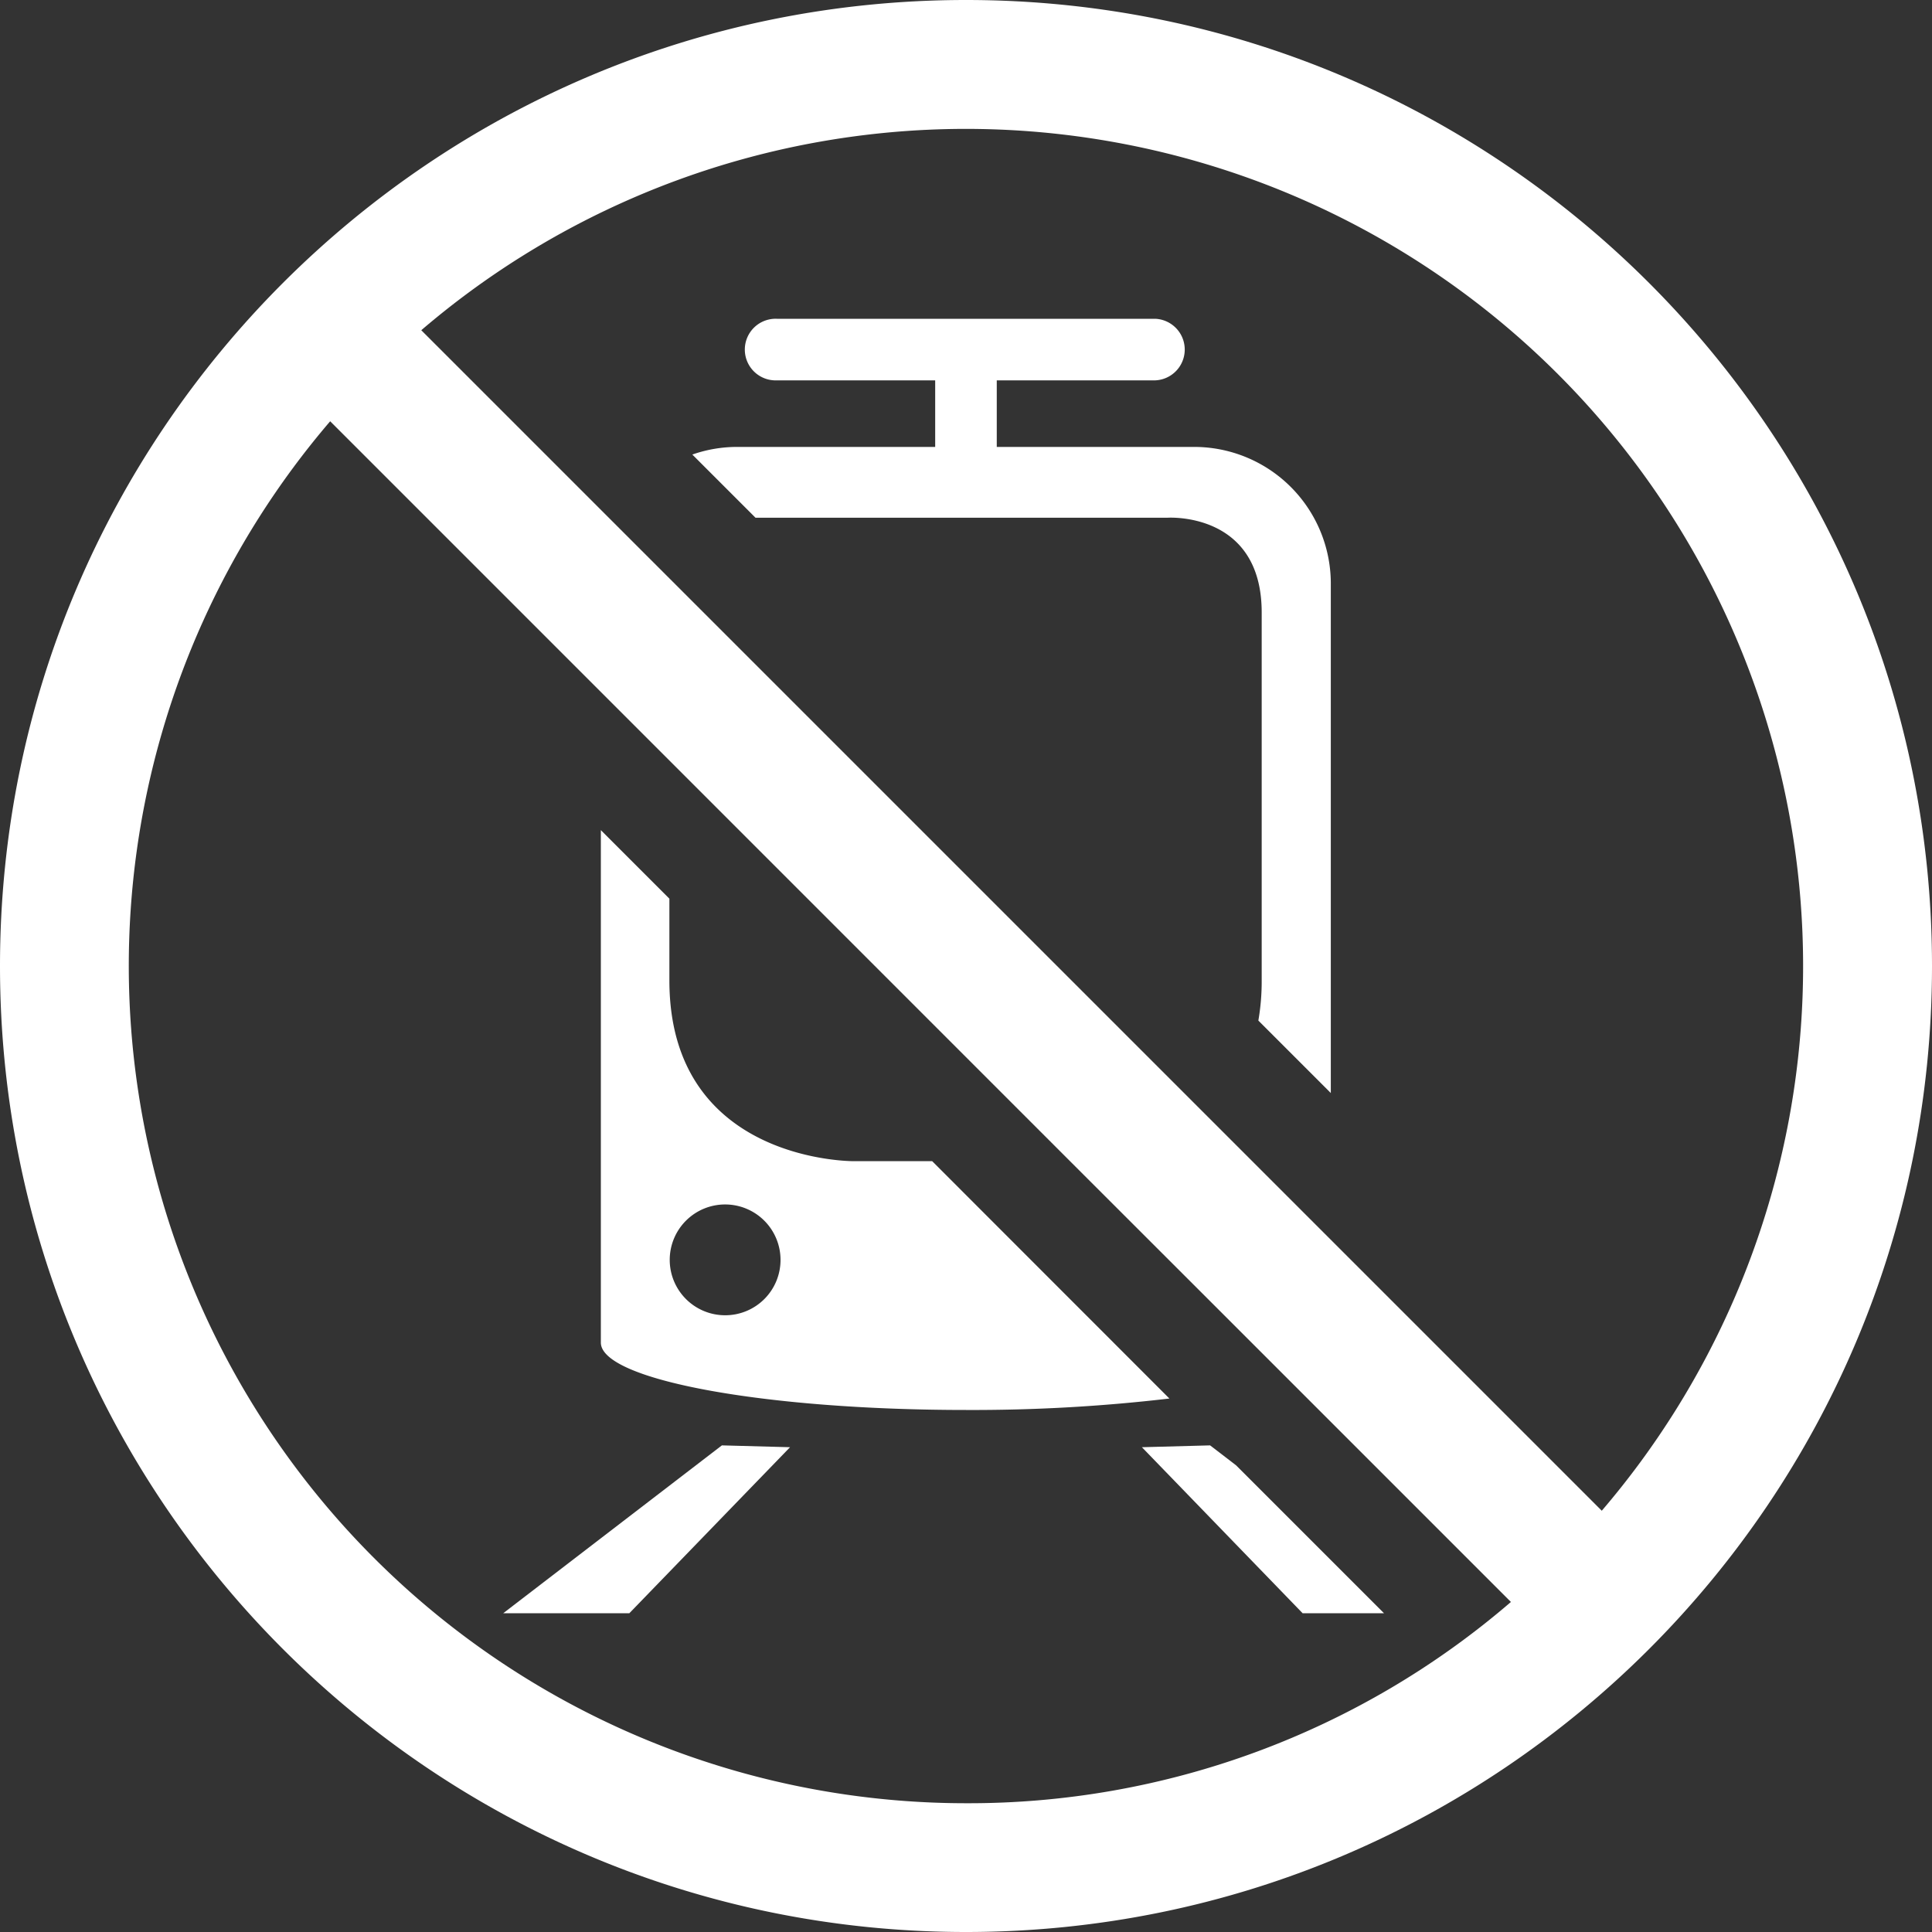
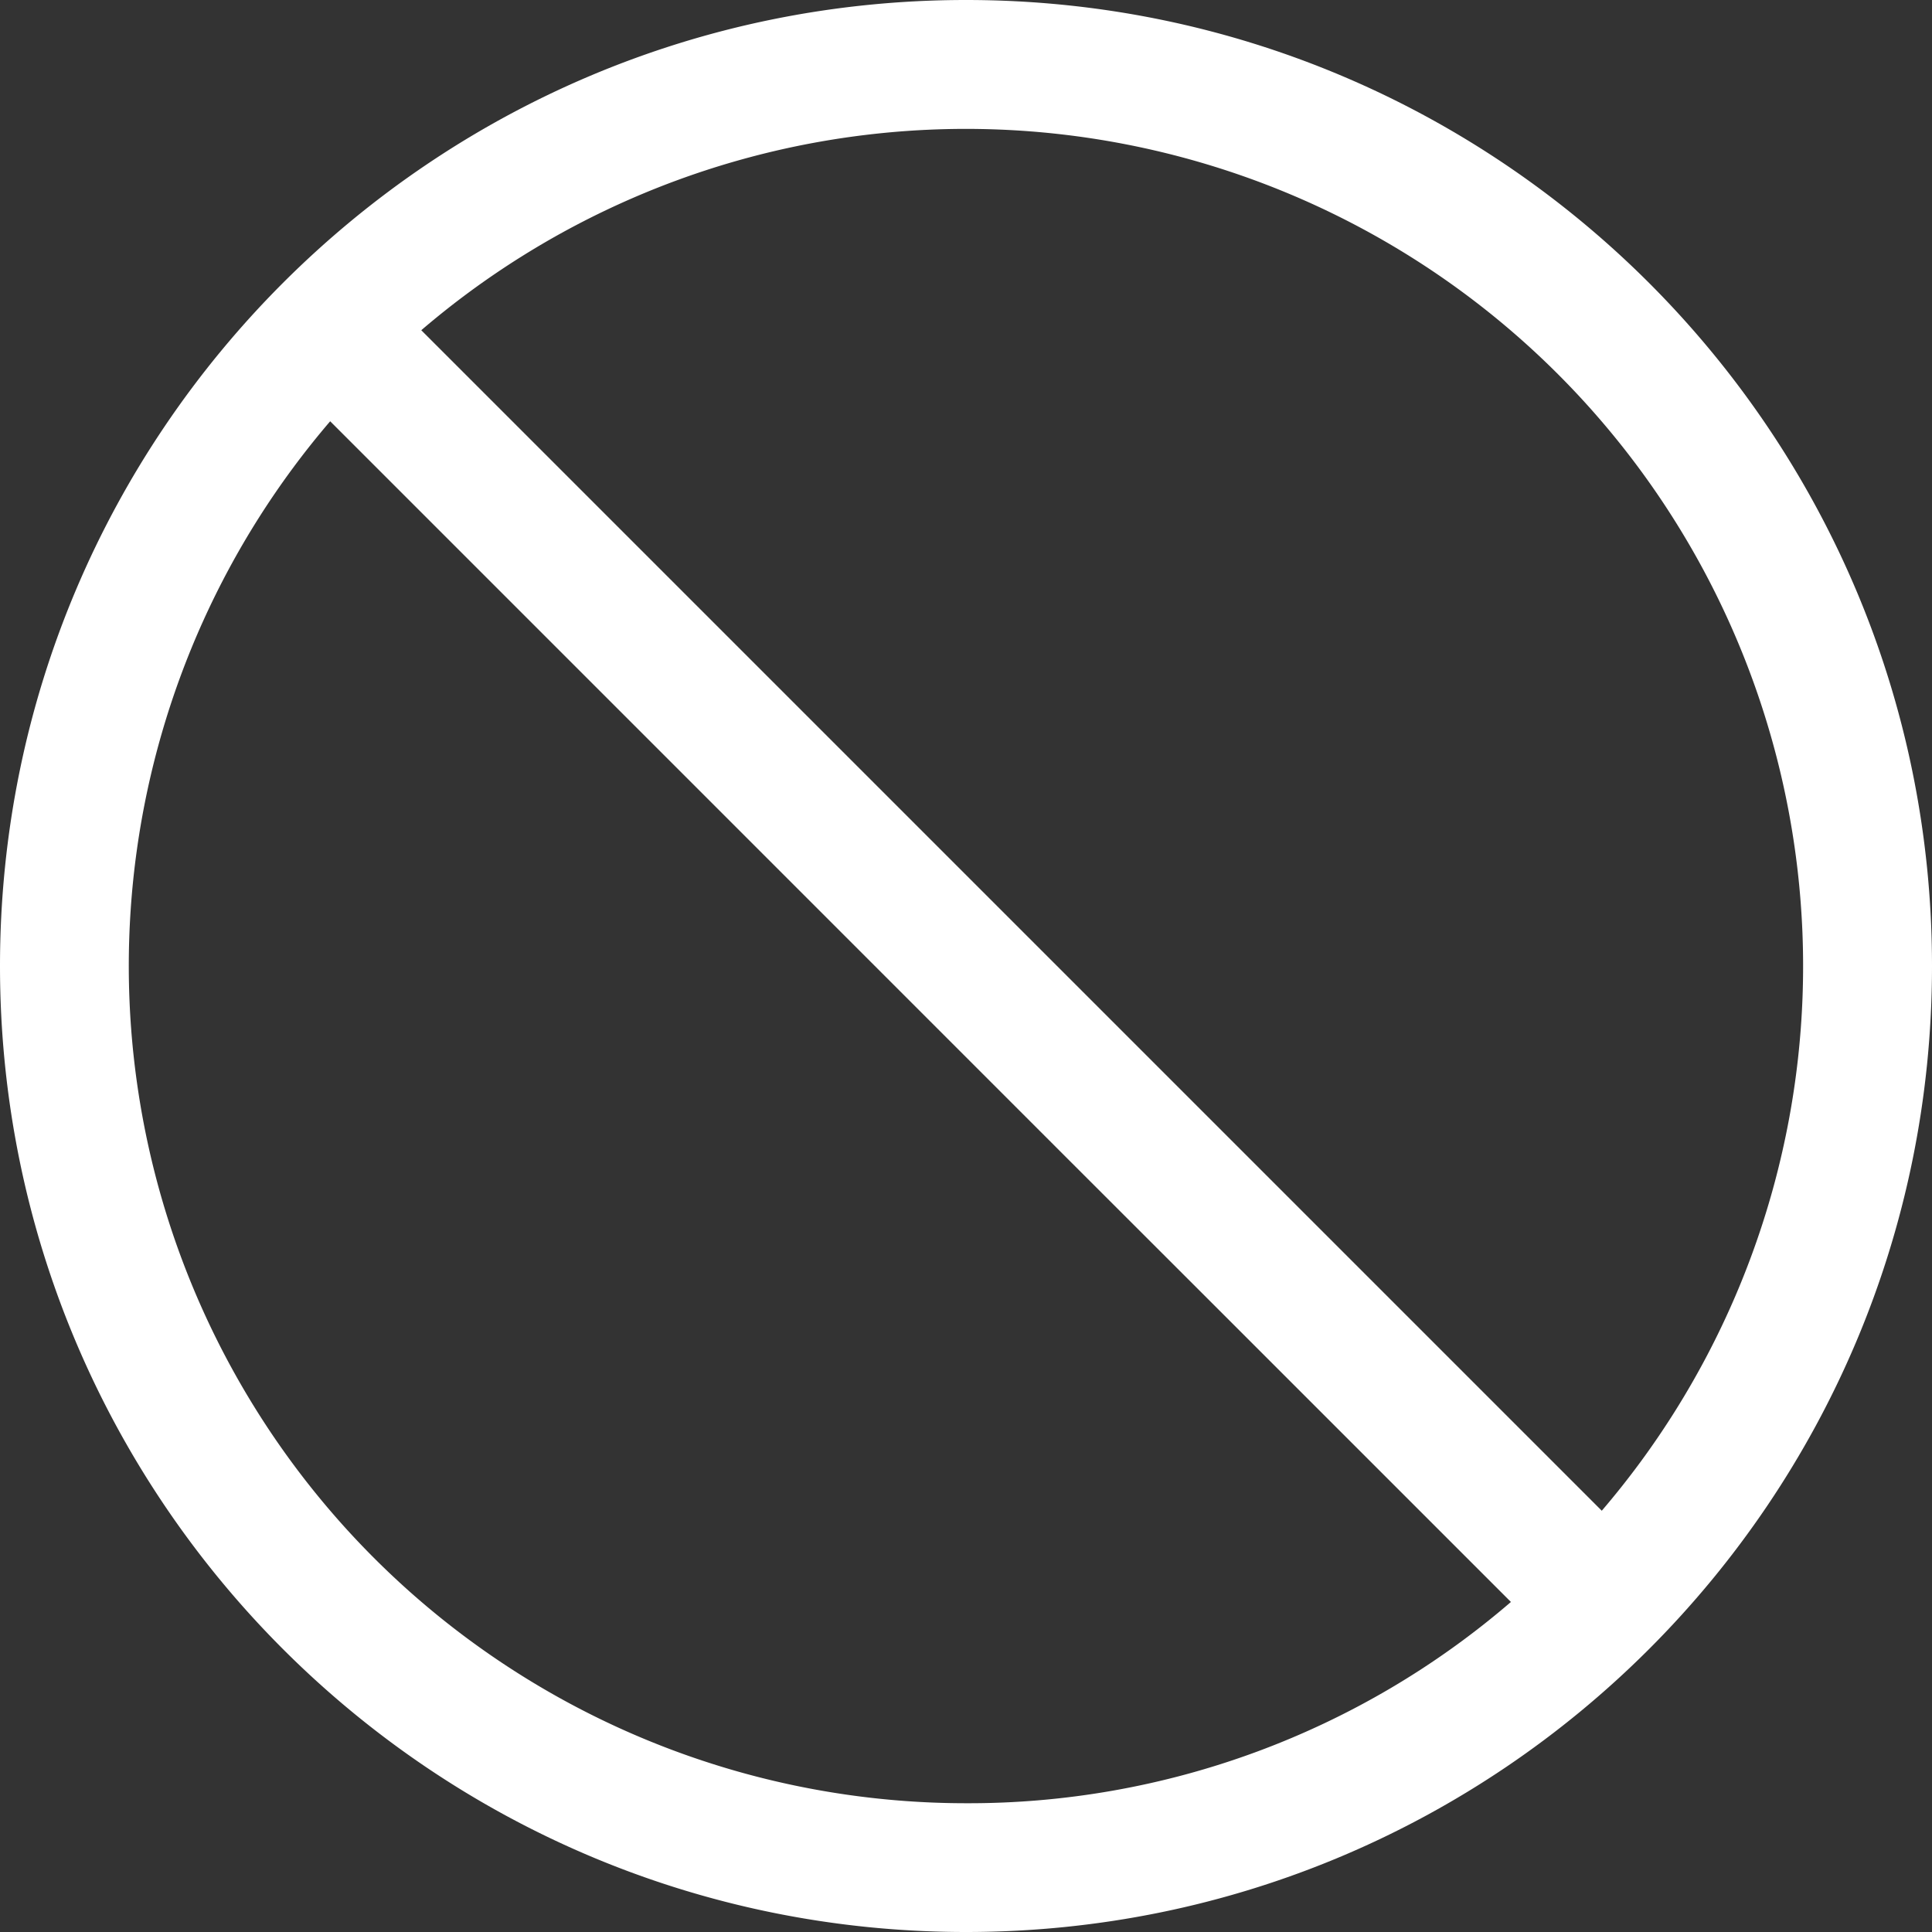
<svg xmlns="http://www.w3.org/2000/svg" viewBox="0 0 400 400">
  <rect x="0" y="0" width="400" height="400" fill="#333333" stroke="none" />
  <g id="Layer_2" data-name="Layer 2">
    <g id="Layer_1-2" data-name="Layer 1">
-       <path d="M200,0C89.54,0,0,89.55,0,200S89.54,400,200,400s200-89.54,200-200S310.45,0,200,0Zm0,373.34A173.35,173.35,0,0,1,68.36,87.22l70.24,70.24,82.94,82.95L253,271.85l13,13,46.82,46.82A172,172,0,0,1,200,373.34Zm131.63-60.56L87.22,68.37A173.34,173.34,0,0,1,331.63,312.78Z" fill="#fff" />
-       <polygon points="130.3 334 104.19 334 149.46 299.25 163.57 299.63 130.3 334" fill="#fff" />
-       <polygon points="286.54 334 269.69 334 236.42 299.63 250.54 299.25 255.92 303.38 286.54 334" fill="#fff" />
-       <path d="M247.32,92.53H206.37V78.75h32.79a6.38,6.38,0,0,0,0-12.75H160.84a6.38,6.38,0,1,0,0,12.75h32.78V92.53h-41a28,28,0,0,0-9.28,1.58l13.08,13.08c1,0,1.6,0,1.6,0h83.67s19.53-1.35,19.53,19.61V203a47.54,47.54,0,0,1-.69,8.3l15,15V120.64A28.3,28.3,0,0,0,247.32,92.53ZM176.84,240.41s-38.25.4-38.25-37.42c0-.9,0-3,0-5.8V186.06l-14.19-14.19v100h0s0,4.71,0,6.1c0,7.7,33.84,13.95,75.59,13.95a348.32,348.32,0,0,0,42.12-2.37L193,240.41Zm-26.62,31.9a11.47,11.47,0,1,1,11.38-11.43A11.45,11.45,0,0,1,150.22,272.31Z" fill="#fff" />
+       <path d="M200,0C89.54,0,0,89.55,0,200S89.54,400,200,400s200-89.54,200-200S310.45,0,200,0m0,373.34A173.35,173.35,0,0,1,68.36,87.22l70.24,70.24,82.94,82.95L253,271.85l13,13,46.82,46.82A172,172,0,0,1,200,373.34Zm131.63-60.56L87.22,68.37A173.34,173.34,0,0,1,331.63,312.78Z" fill="#fff" />
      <line x1="192.95" y1="240.41" x2="138.6" y2="186.06" fill="none" />
-       <path d="M275.58,226.3v30.43l-25.79-25.79c5-4.3,9.21-10.55,10.79-19.64Z" fill="none" />
    </g>
  </g>
</svg>